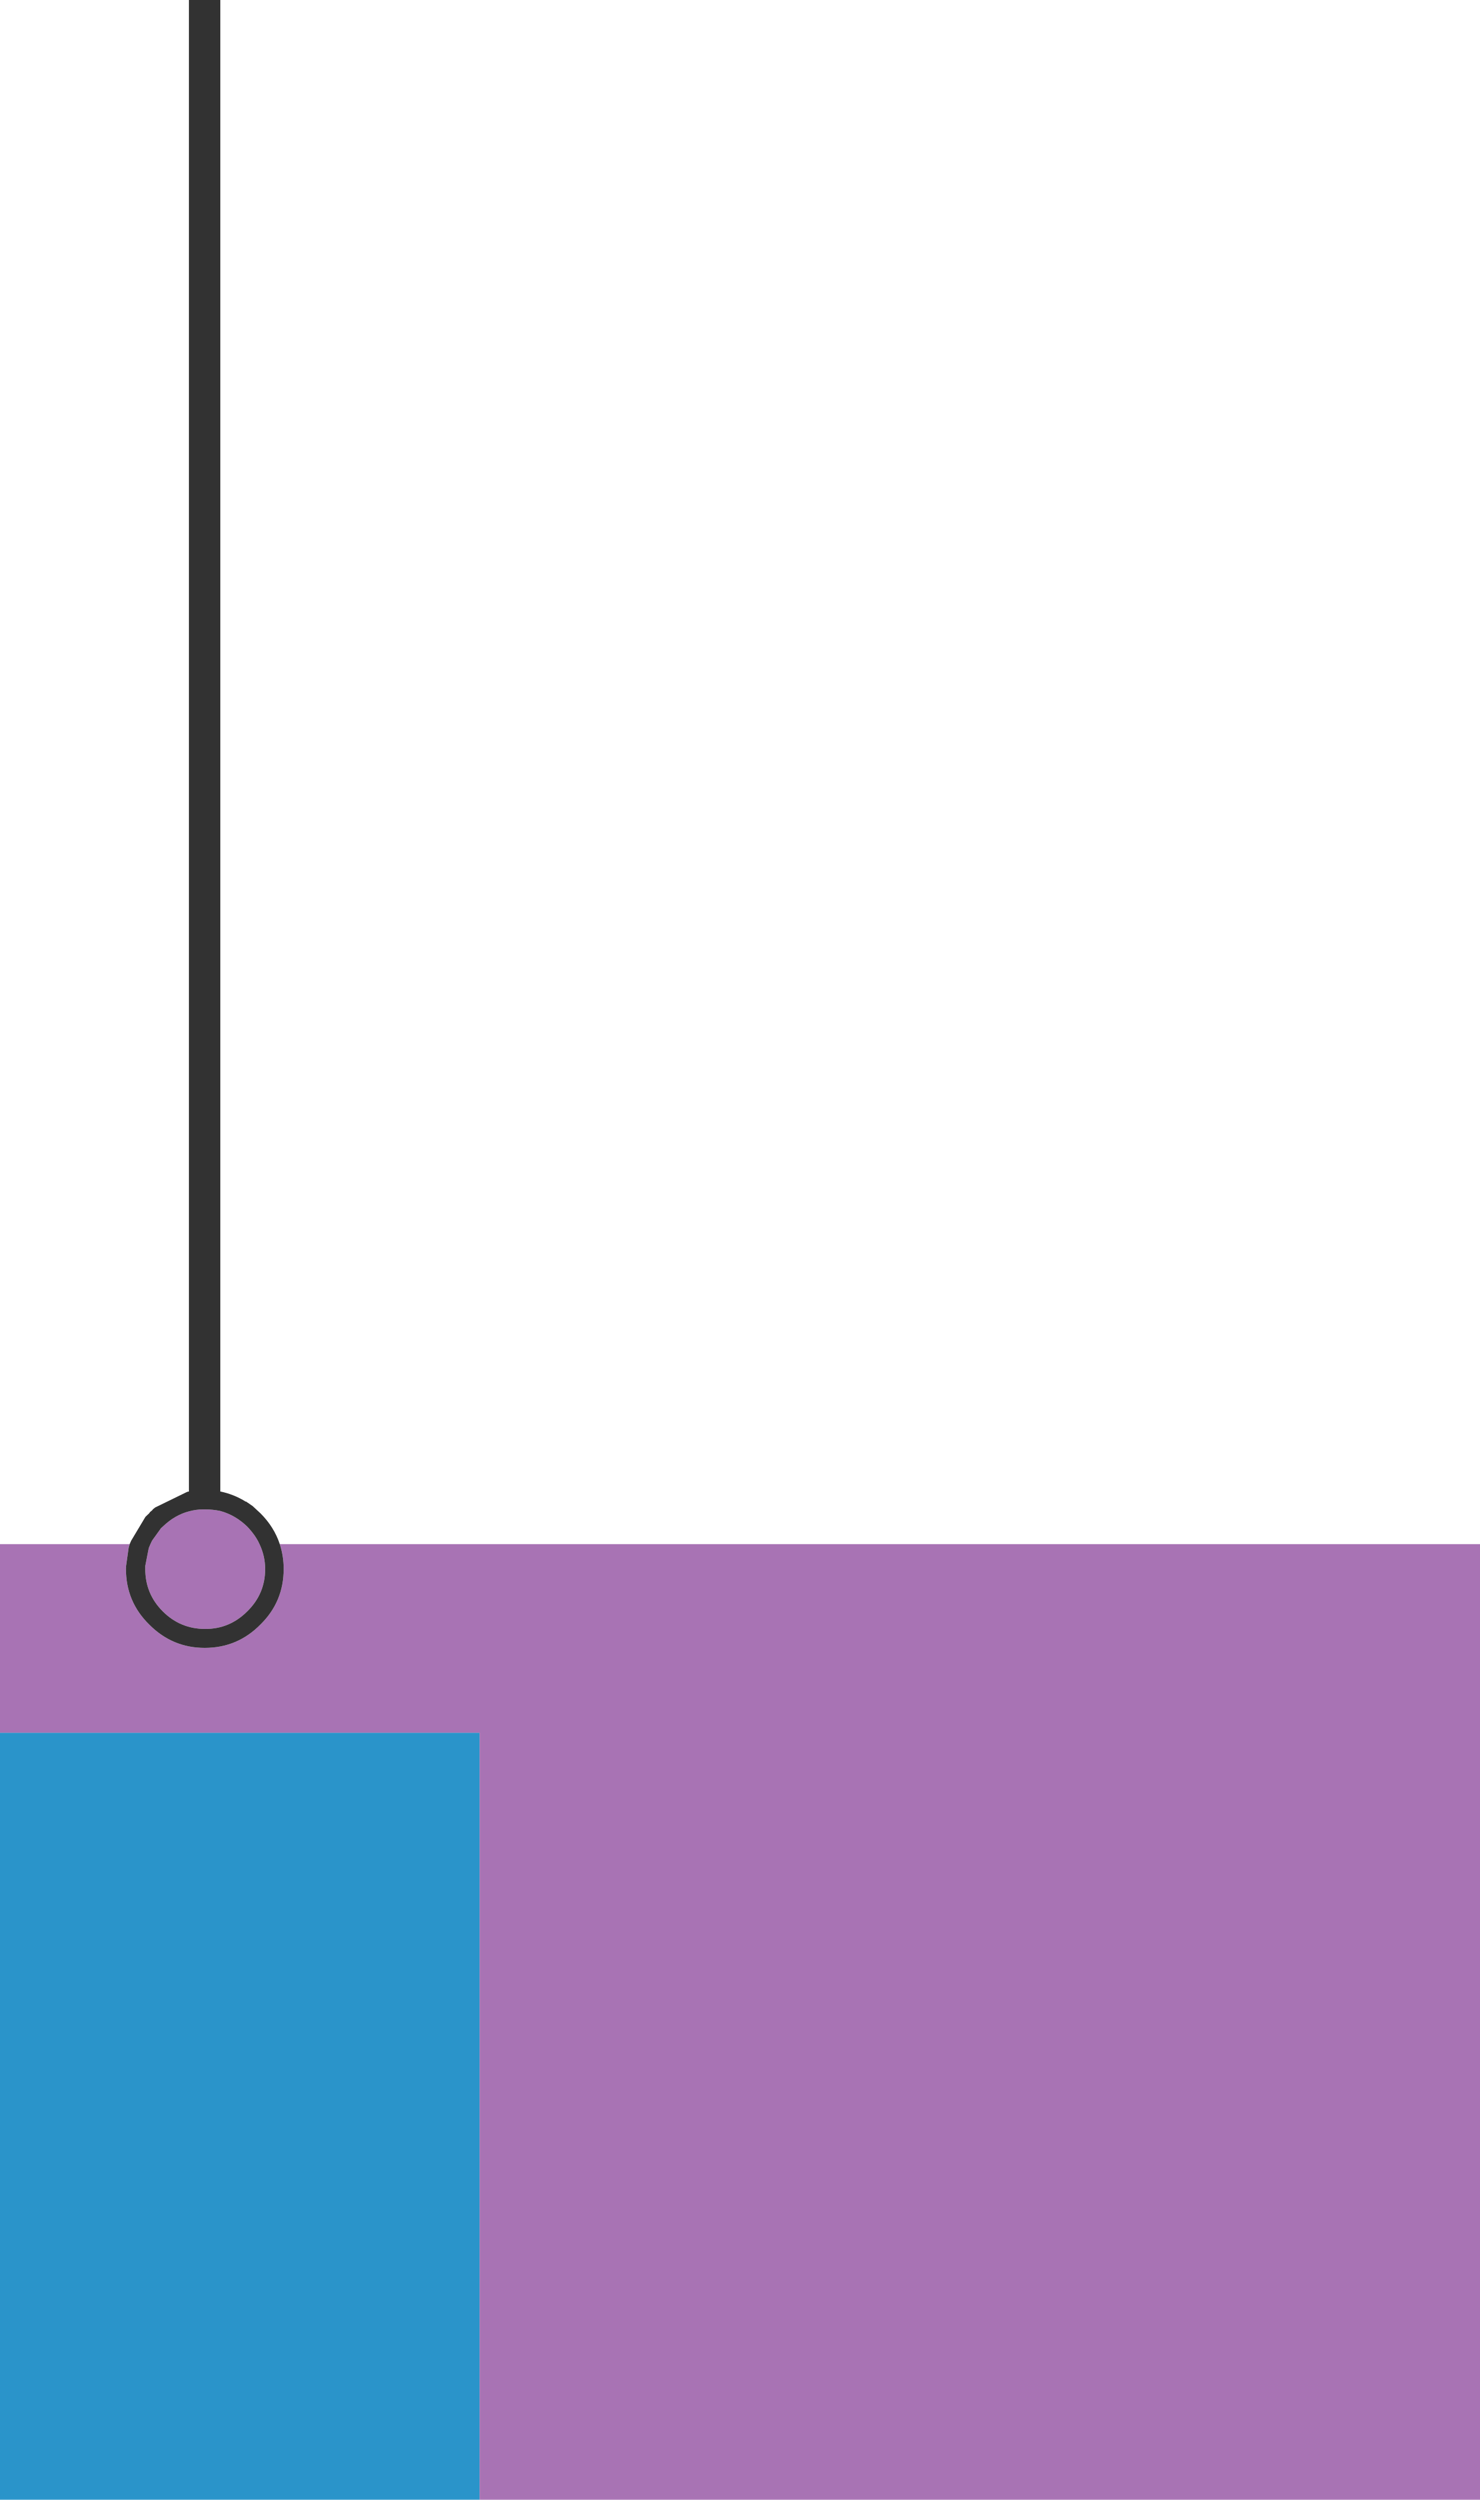
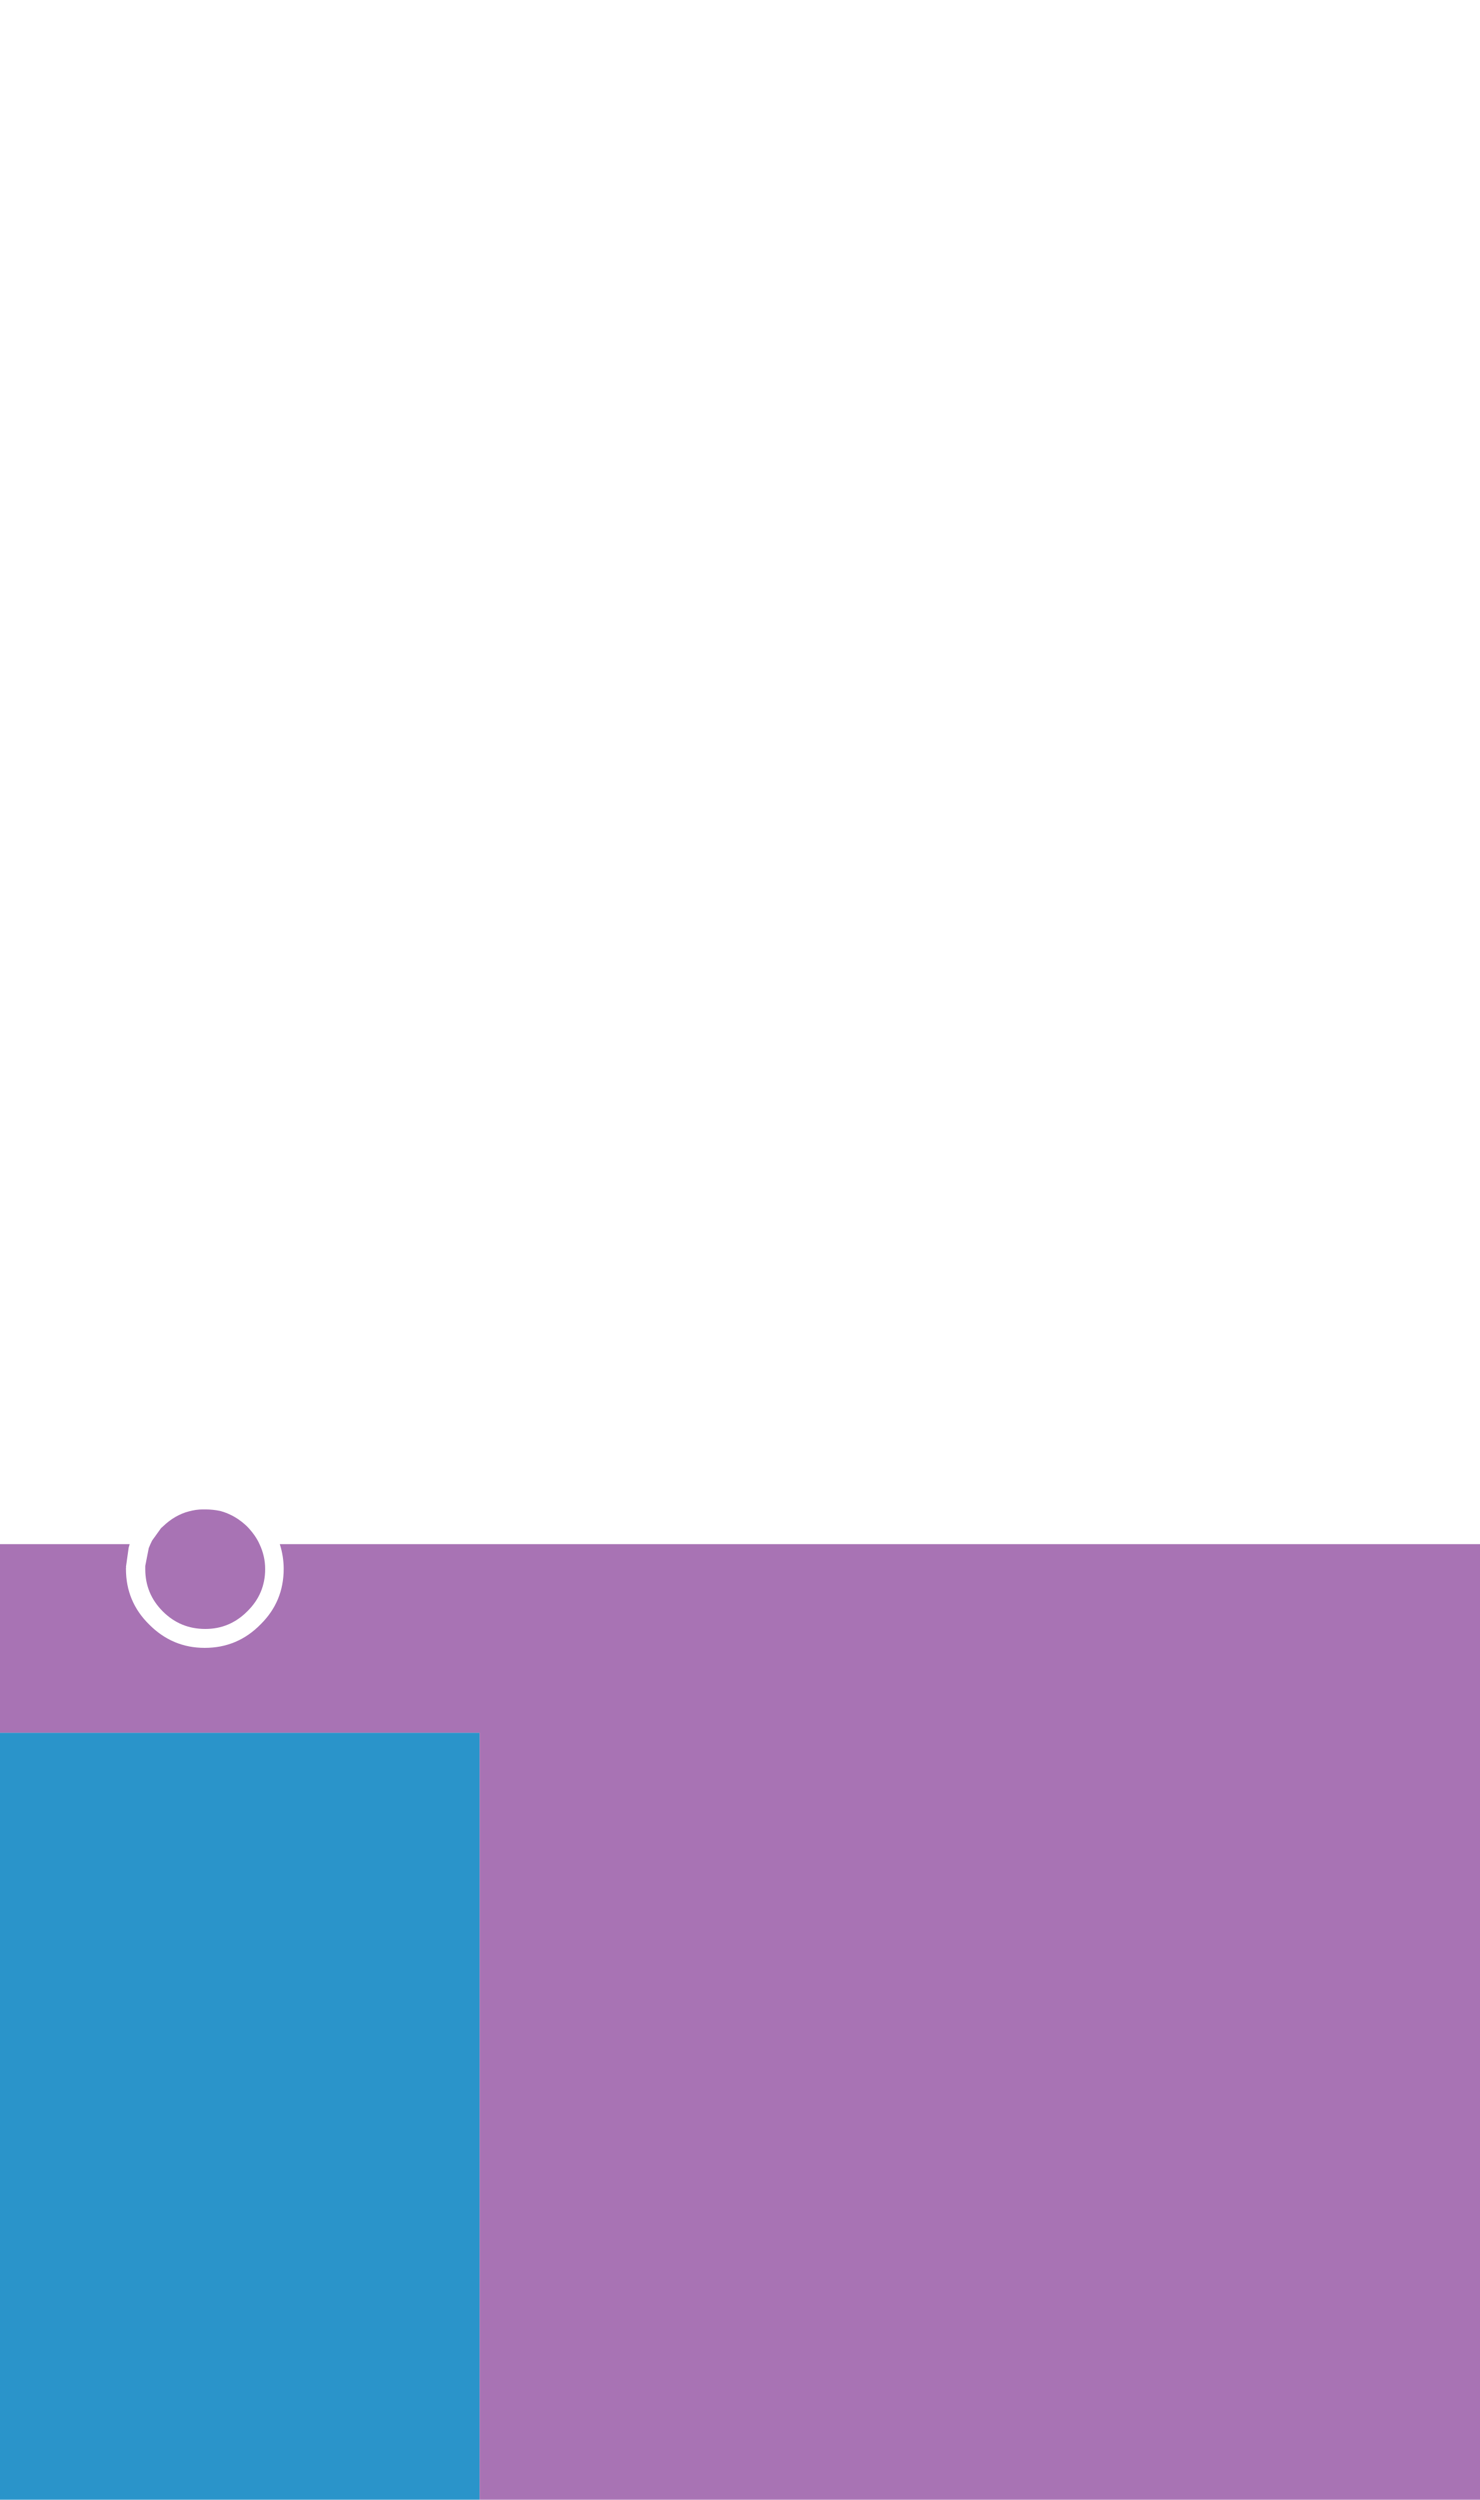
<svg xmlns="http://www.w3.org/2000/svg" height="846" width="501">
  <g transform="scale(1.32)">
    <path d="m123 444.25h-123v197.05h123v-.05z" fill="#2a94ca" />
    <path d="m33.25 395.9h-33.25v48.35h123v197h257v-245.35h-308.25q1 3.1 1 6.35 0 8.4-5.95 14.25-5.9 6-14.3 6-8.3 0-14.25-6-5.95-5.85-5.95-14.25v-.25q.1-.1 0-.25l.7-4.95zm8.5-4.5-.45.4-2.3 3.2q-.4.8-.85 1.9l-.9 4.6v.8q0 6.35 4.5 10.85 4.5 4.5 10.9 4.5 6.25 0 10.75-4.5 4.6-4.5 4.6-10.85 0-3.35-1.45-6.4-1-2.25-3.15-4.5-3.05-2.95-6.9-4-1.9-.4-3.85-.4h-.65q-1.7 0-3.55.5-3.65.95-6.7 3.9z" fill="#a873b4" />
-     <path d="m56.5 0h-8.05v382.4l-.45.1-8.2 4-.5.4-.15.15-.15.2-.2.15-.1.1-.2.15-.25.35-.95.9-3.65 6.1-.4.9-.25.9-.7 4.95q.1.15 0 .25v.25q0 8.4 5.95 14.25 5.95 6 14.25 6 8.4 0 14.3-6 5.95-5.85 5.95-14.25 0-3.25-1-6.35-1.45-4.4-4.95-7.9l-2-1.85-1.3-.9-.2-.1-.05-.1-.1-.05h-.15q-2.95-1.85-6.5-2.6zm-15.2 391.8.45-.4q3.05-2.95 6.7-3.9 1.85-.5 3.55-.5h.65q1.95 0 3.85.4 3.85 1.05 6.9 4 2.15 2.25 3.15 4.5 1.45 3.05 1.45 6.4 0 6.35-4.6 10.85-4.5 4.5-10.75 4.5-6.4 0-10.9-4.5-4.5-4.5-4.5-10.85v-.8l.9-4.6q.45-1.1.85-1.9z" fill="#323232" />
  </g>
</svg>